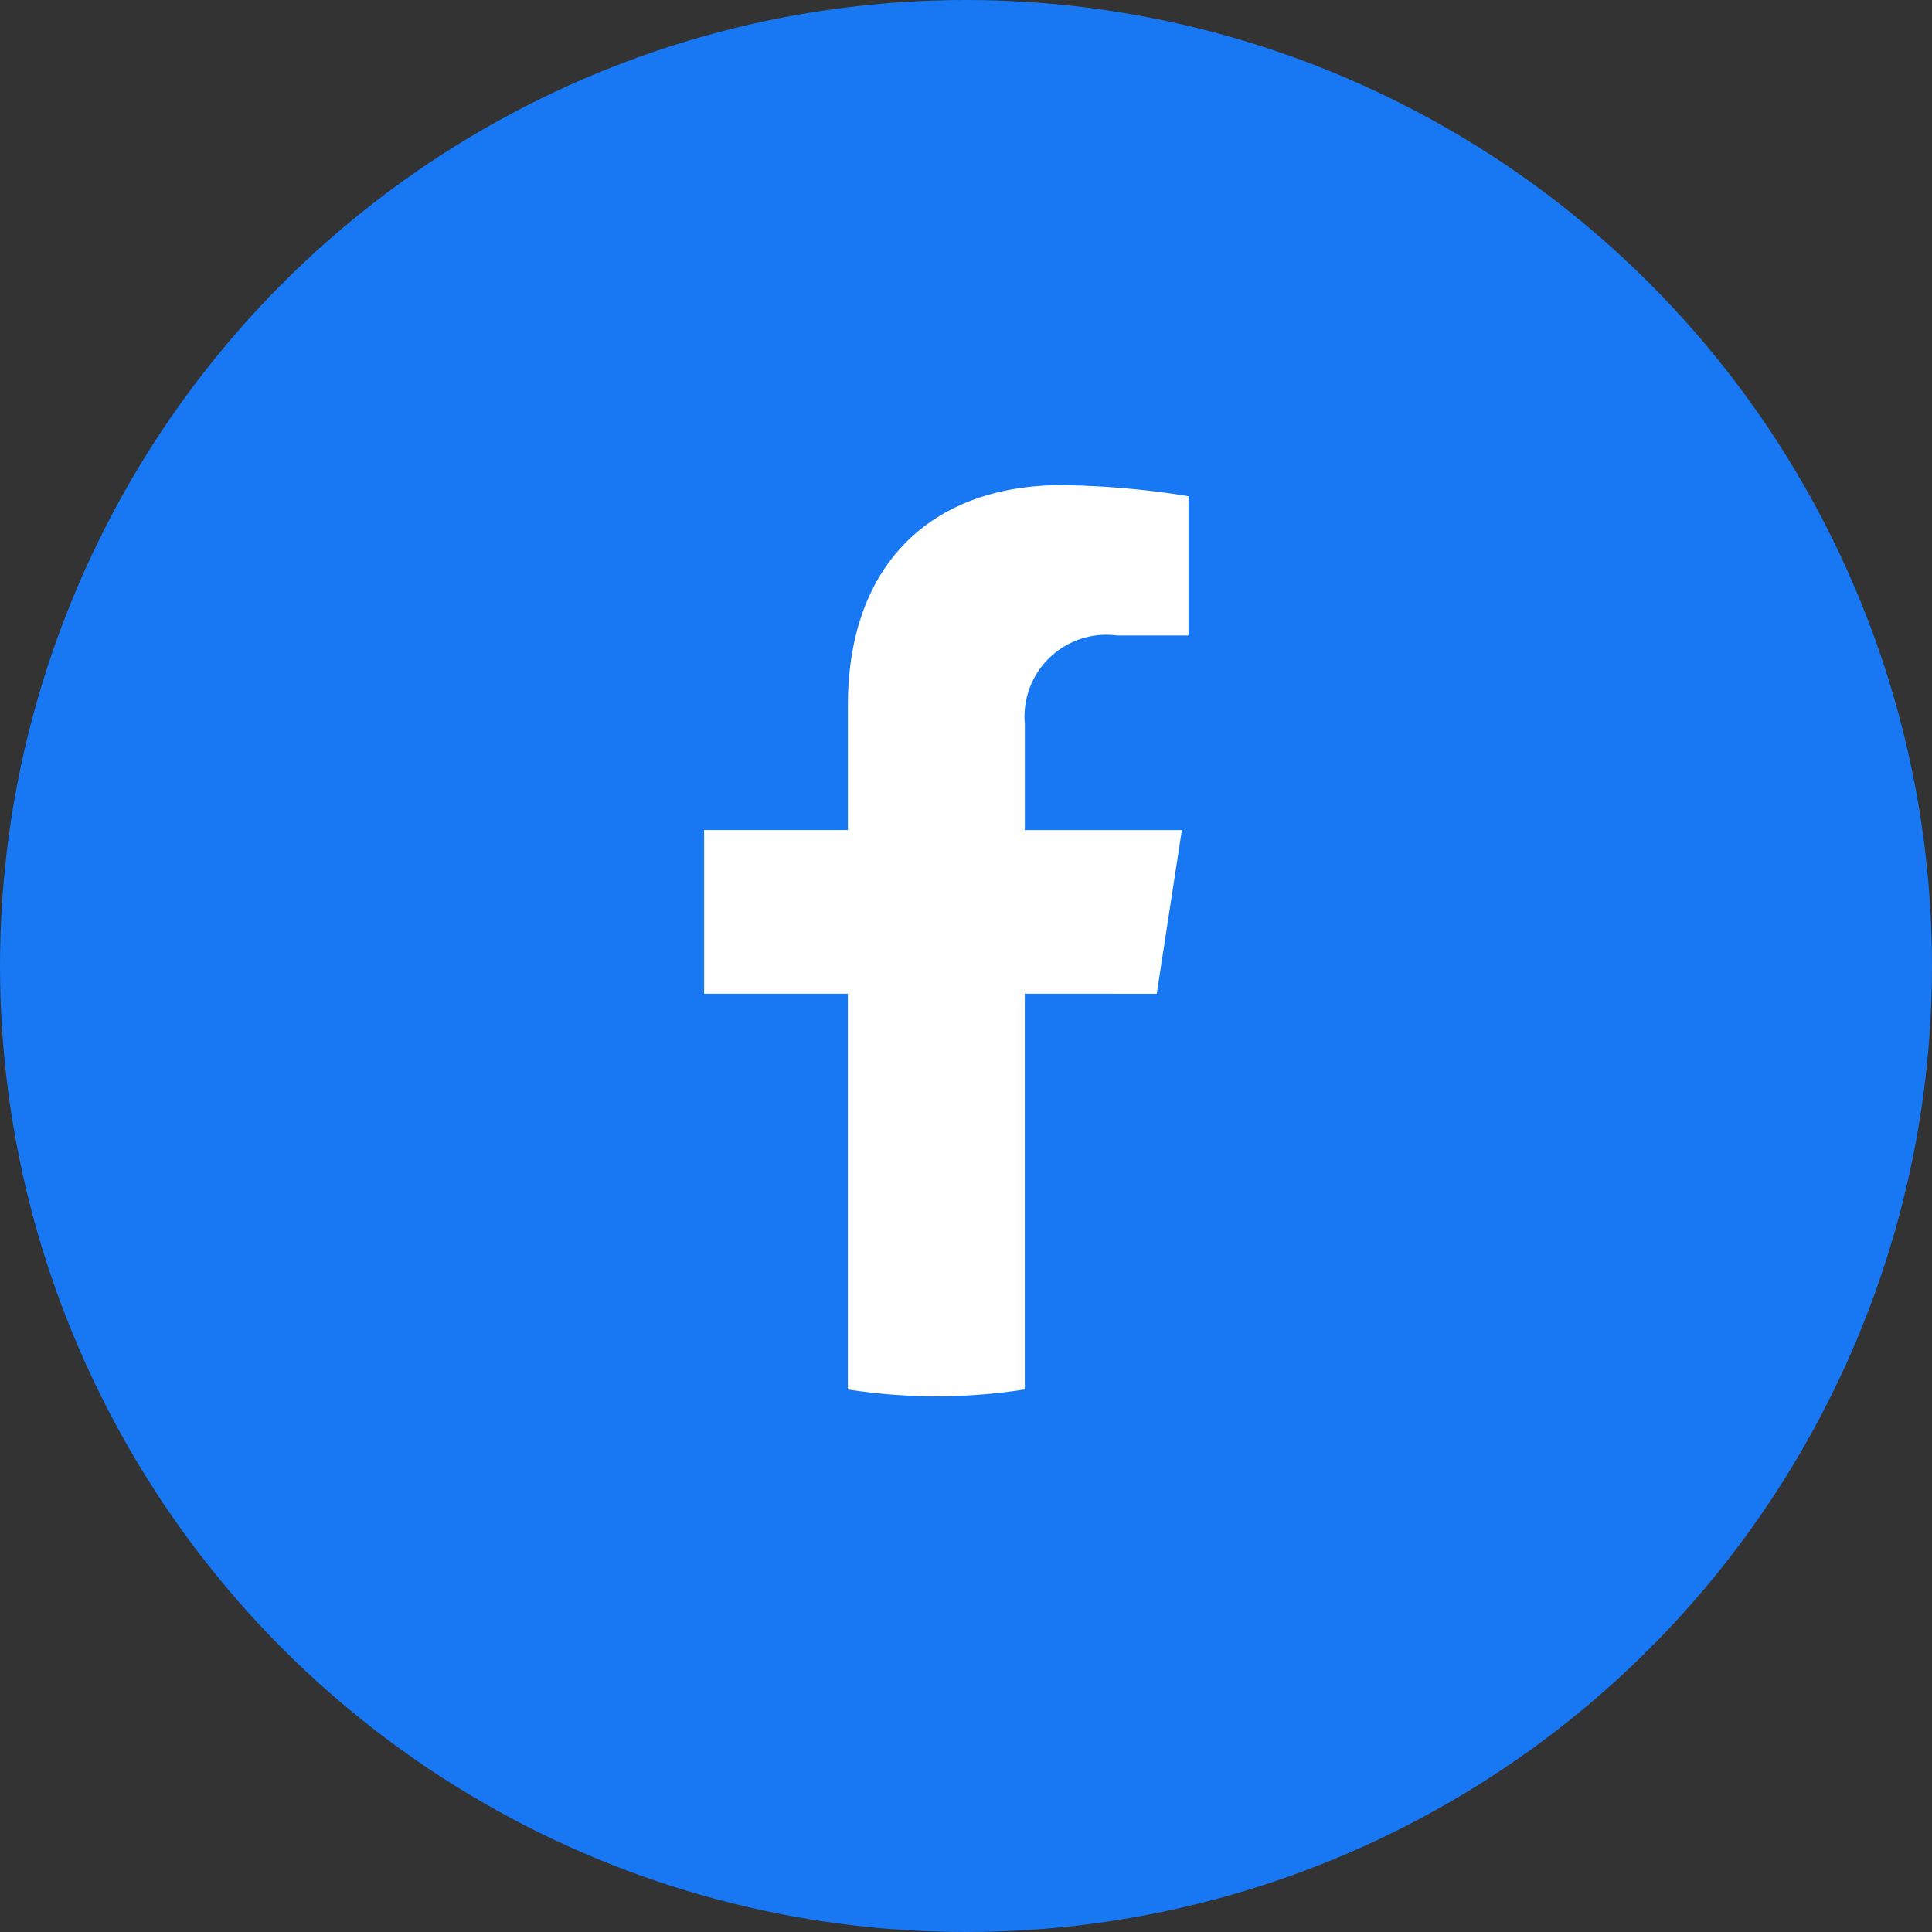
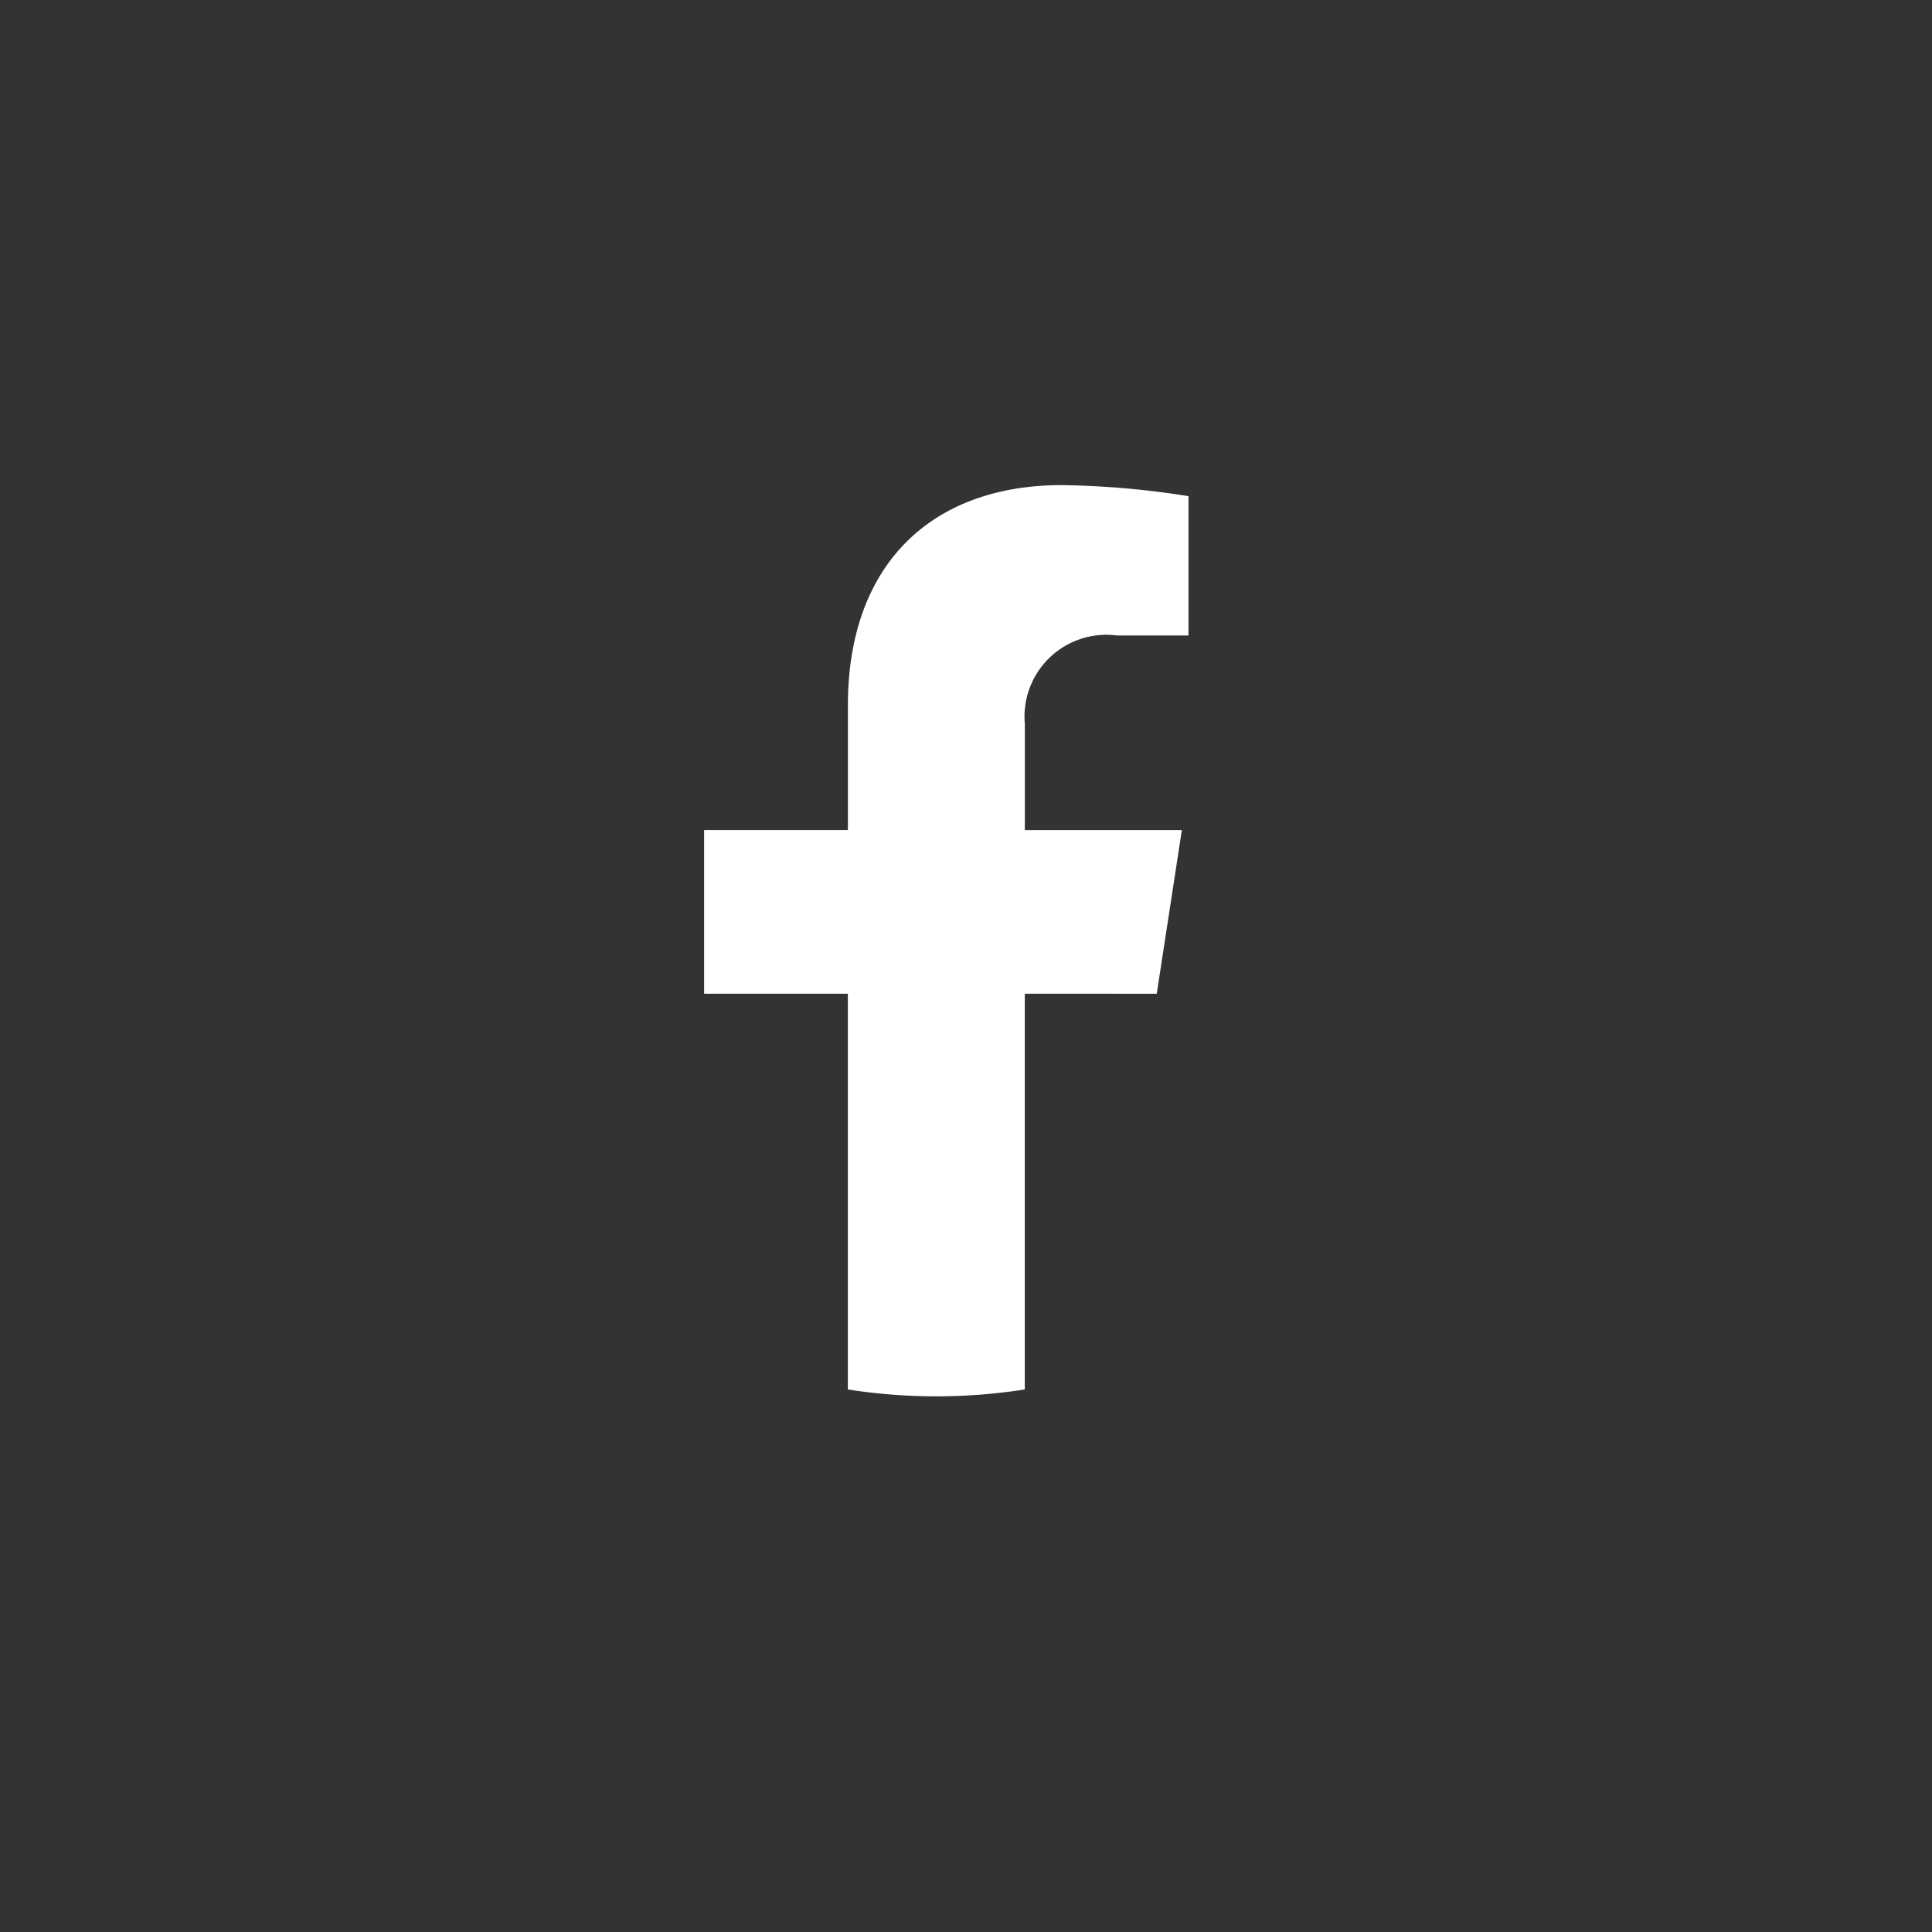
<svg xmlns="http://www.w3.org/2000/svg" width="62" height="62" viewBox="0 0 62 62">
  <rect x="0" y="0" width="62" height="62" fill="#333333" stroke="none" />
  <g id="グループ_2690" data-name="グループ 2690" transform="translate(-928 -2537)">
-     <circle id="楕円形_22" data-name="楕円形 22" cx="31" cy="31" r="31" transform="translate(928 2537)" fill="#1877f2" />
    <path id="パス_8774" data-name="パス 8774" d="M316.525,216.324l.806-5.252h-5.039v-3.408a2.626,2.626,0,0,1,2.961-2.837h2.291v-4.471a27.941,27.941,0,0,0-4.067-.355c-4.15,0-6.863,2.515-6.863,7.069v4H302v5.252h4.613v12.7a18.36,18.36,0,0,0,5.678,0v-12.7Z" transform="translate(648.596 2352.567)" fill="#fff" />
  </g>
</svg>